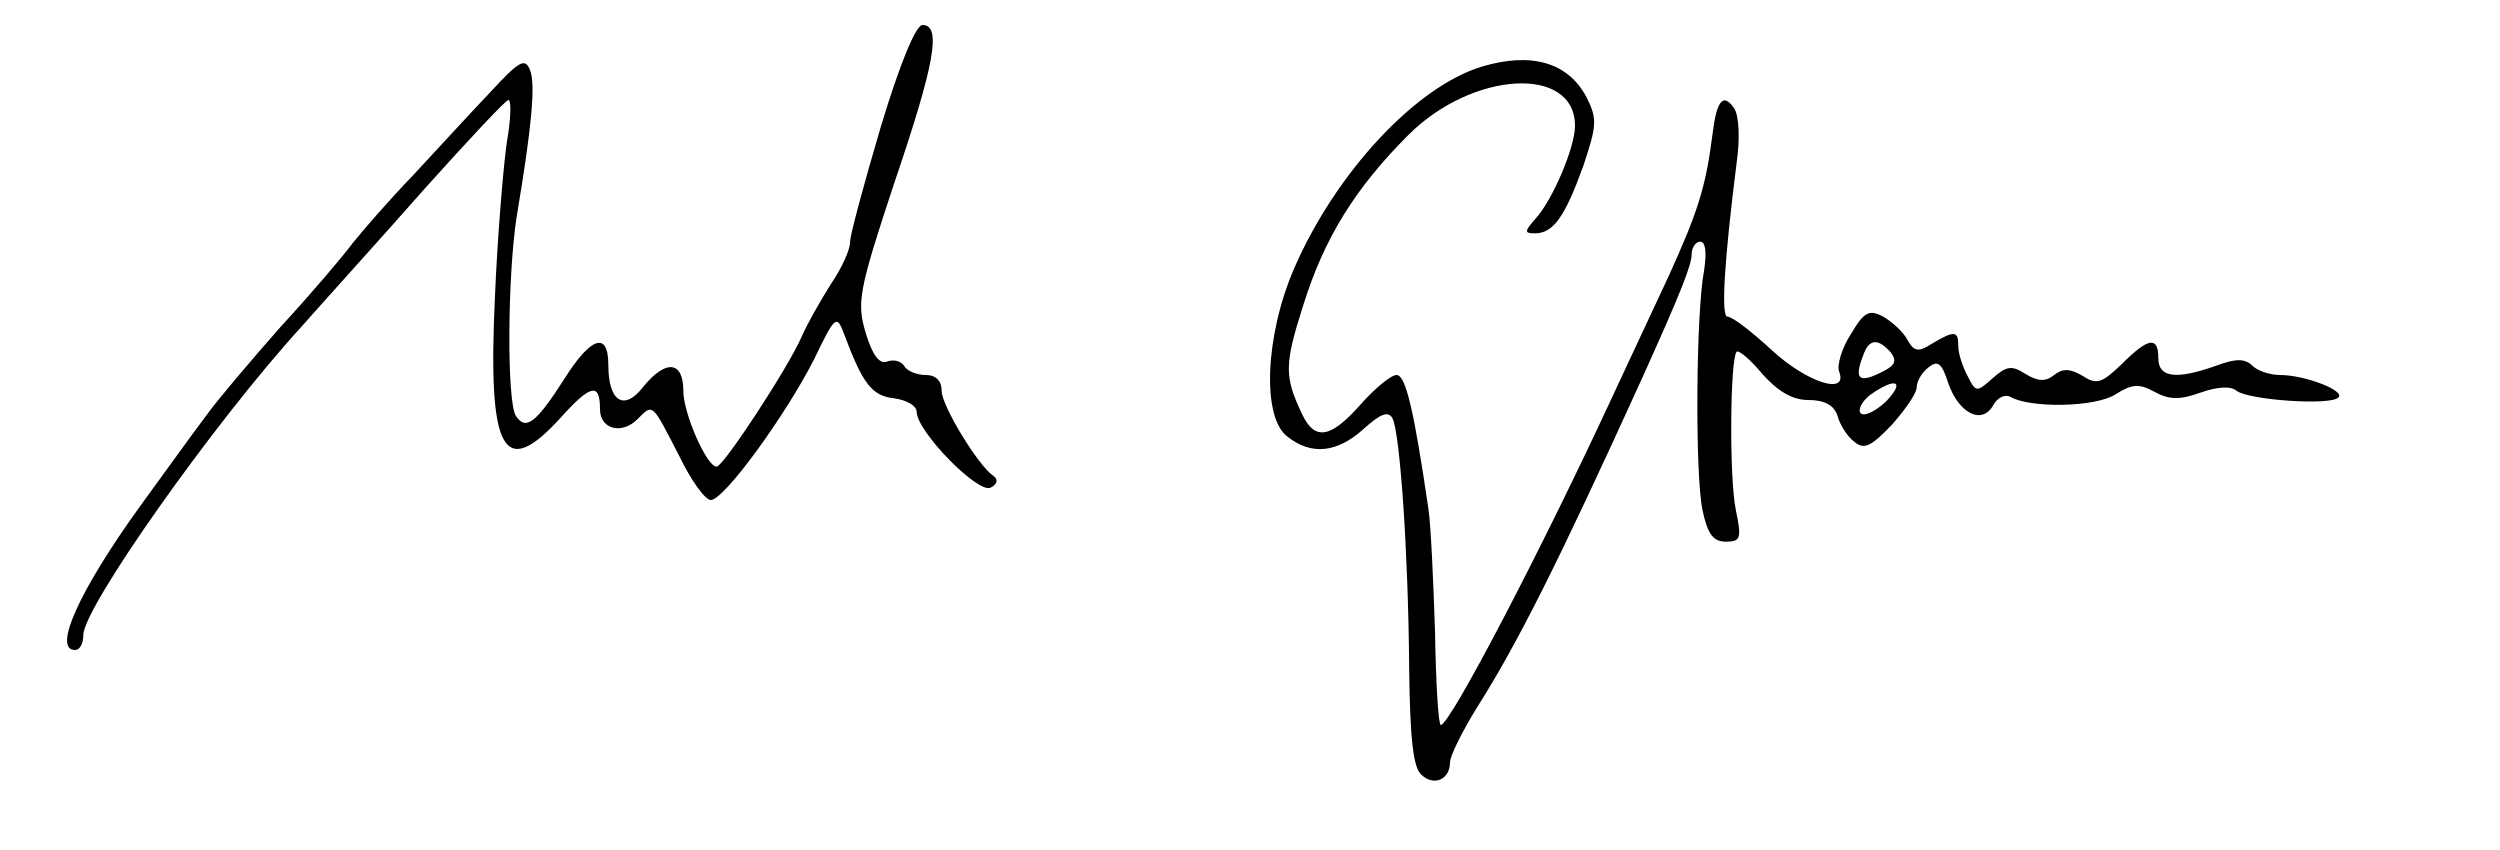
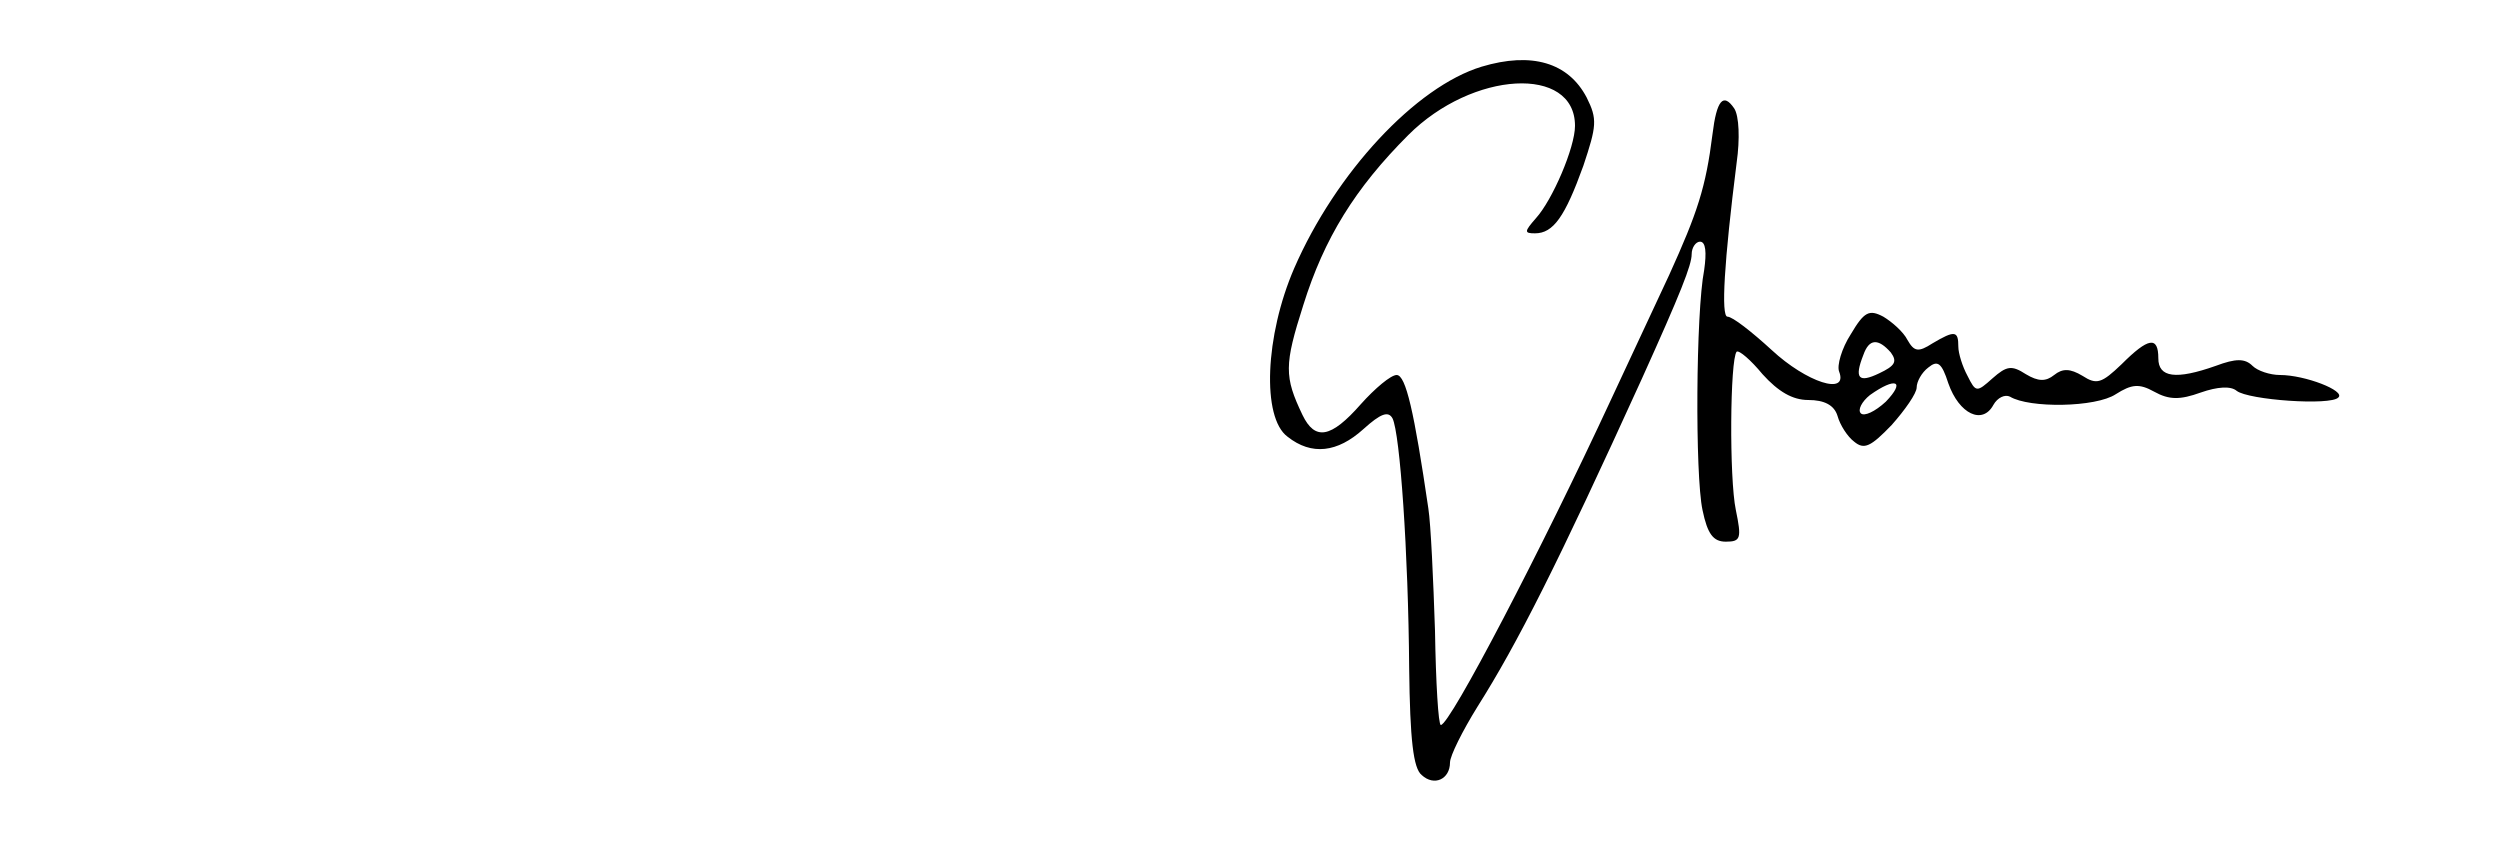
<svg xmlns="http://www.w3.org/2000/svg" version="1.0" width="300pt" height="102pt" viewBox="0 0 300 102" preserveAspectRatio="xMidYMid meet">
  <g transform="translate(0,102) scale(0.1,-0.1)" fill="#000000" stroke="none">
-     <path d="M1057 868 c-20 -68 -37 -130 -37 -139 0 -9 -10 -31 -23 -50 -12 -19 -28 -47 -35 -63 -16 -37 -94 -156 -102 -156 -12 0 -40 64 -40 91 0 36 -21 38 -48 5 -23 -30 -42 -18 -42 26 0 41 -21 34 -53 -17 -34 -53 -46 -62 -58 -44 -11 18 -10 168 1 239 18 107 23 159 16 176 -6 15 -13 11 -48 -27 -23 -24 -64 -69 -92 -99 -29 -30 -61 -67 -73 -82 -11 -15 -50 -61 -87 -101 -36 -41 -76 -88 -88 -105 -13 -17 -49 -67 -81 -111 -72 -100 -104 -171 -77 -171 6 0 10 8 10 18 0 33 157 255 260 368 30 34 98 109 150 168 52 58 97 106 100 106 4 0 3 -24 -2 -52 -4 -29 -11 -111 -14 -183 -9 -188 10 -222 79 -146 36 40 47 42 47 10 0 -24 26 -31 45 -12 19 19 17 20 50 -44 14 -29 31 -53 38 -53 16 0 90 102 124 169 25 52 27 54 36 30 22 -59 33 -74 60 -77 15 -2 27 -9 27 -16 0 -24 75 -100 89 -91 8 4 9 10 3 14 -18 12 -62 84 -62 102 0 12 -7 19 -19 19 -11 0 -23 5 -26 11 -4 6 -13 8 -21 5 -9 -3 -17 8 -25 34 -11 37 -9 50 34 180 49 144 57 190 34 190 -8 0 -27 -46 -50 -122z" />
    <path d="M1778 940 c-79 -24 -175 -127 -225 -242 -35 -81 -39 -179 -8 -202 29 -23 60 -19 91 9 21 19 30 22 35 13 9 -18 19 -161 20 -300 1 -86 5 -120 15 -128 15 -14 34 -5 34 15 0 8 15 38 33 67 48 76 96 171 197 393 47 104 60 137 60 150 0 8 5 15 10 15 7 0 8 -13 5 -34 -10 -51 -11 -246 -2 -288 6 -29 13 -38 28 -38 18 0 19 4 12 38 -8 38 -7 181 1 190 3 2 17 -10 31 -27 19 -21 36 -31 55 -31 19 0 31 -6 35 -19 3 -11 12 -25 20 -31 12 -10 20 -6 45 20 16 18 30 38 30 45 0 7 6 18 14 24 11 9 16 6 24 -19 13 -37 41 -50 54 -26 5 9 14 13 20 10 23 -14 103 -13 127 3 19 12 28 13 46 3 18 -10 31 -10 56 -1 20 7 36 8 43 2 14 -11 113 -18 122 -8 9 8 -40 27 -70 27 -12 0 -27 5 -33 11 -9 9 -20 9 -44 0 -48 -17 -69 -14 -69 9 0 27 -12 25 -44 -7 -24 -23 -30 -25 -47 -14 -15 9 -24 9 -34 1 -10 -8 -19 -8 -34 1 -17 11 -23 10 -40 -5 -19 -17 -20 -17 -30 3 -6 11 -11 27 -11 35 0 19 -4 20 -31 4 -17 -11 -22 -10 -30 4 -5 10 -19 22 -29 28 -17 9 -23 6 -39 -21 -11 -17 -17 -38 -14 -45 11 -29 -39 -13 -81 26 -24 22 -47 40 -53 40 -8 0 -4 66 11 185 4 28 3 56 -3 65 -13 19 -21 10 -26 -31 -8 -64 -18 -94 -52 -169 -19 -41 -51 -109 -70 -150 -83 -179 -193 -390 -204 -390 -3 0 -6 51 -7 113 -2 61 -5 128 -8 147 -17 116 -27 160 -38 160 -7 0 -26 -16 -43 -35 -36 -41 -55 -44 -70 -13 -22 46 -22 60 1 132 25 80 62 140 126 204 77 77 200 84 200 11 0 -26 -27 -89 -47 -111 -14 -16 -14 -18 -1 -18 22 0 36 20 58 81 16 48 17 56 4 82 -22 42 -66 55 -126 37z m491 -343 c8 -11 5 -16 -14 -25 -25 -12 -30 -6 -19 22 7 20 18 20 33 3z m-6 -59 c-13 -12 -26 -18 -30 -14 -4 4 1 14 11 22 31 22 43 17 19 -8z" />
  </g>
</svg>